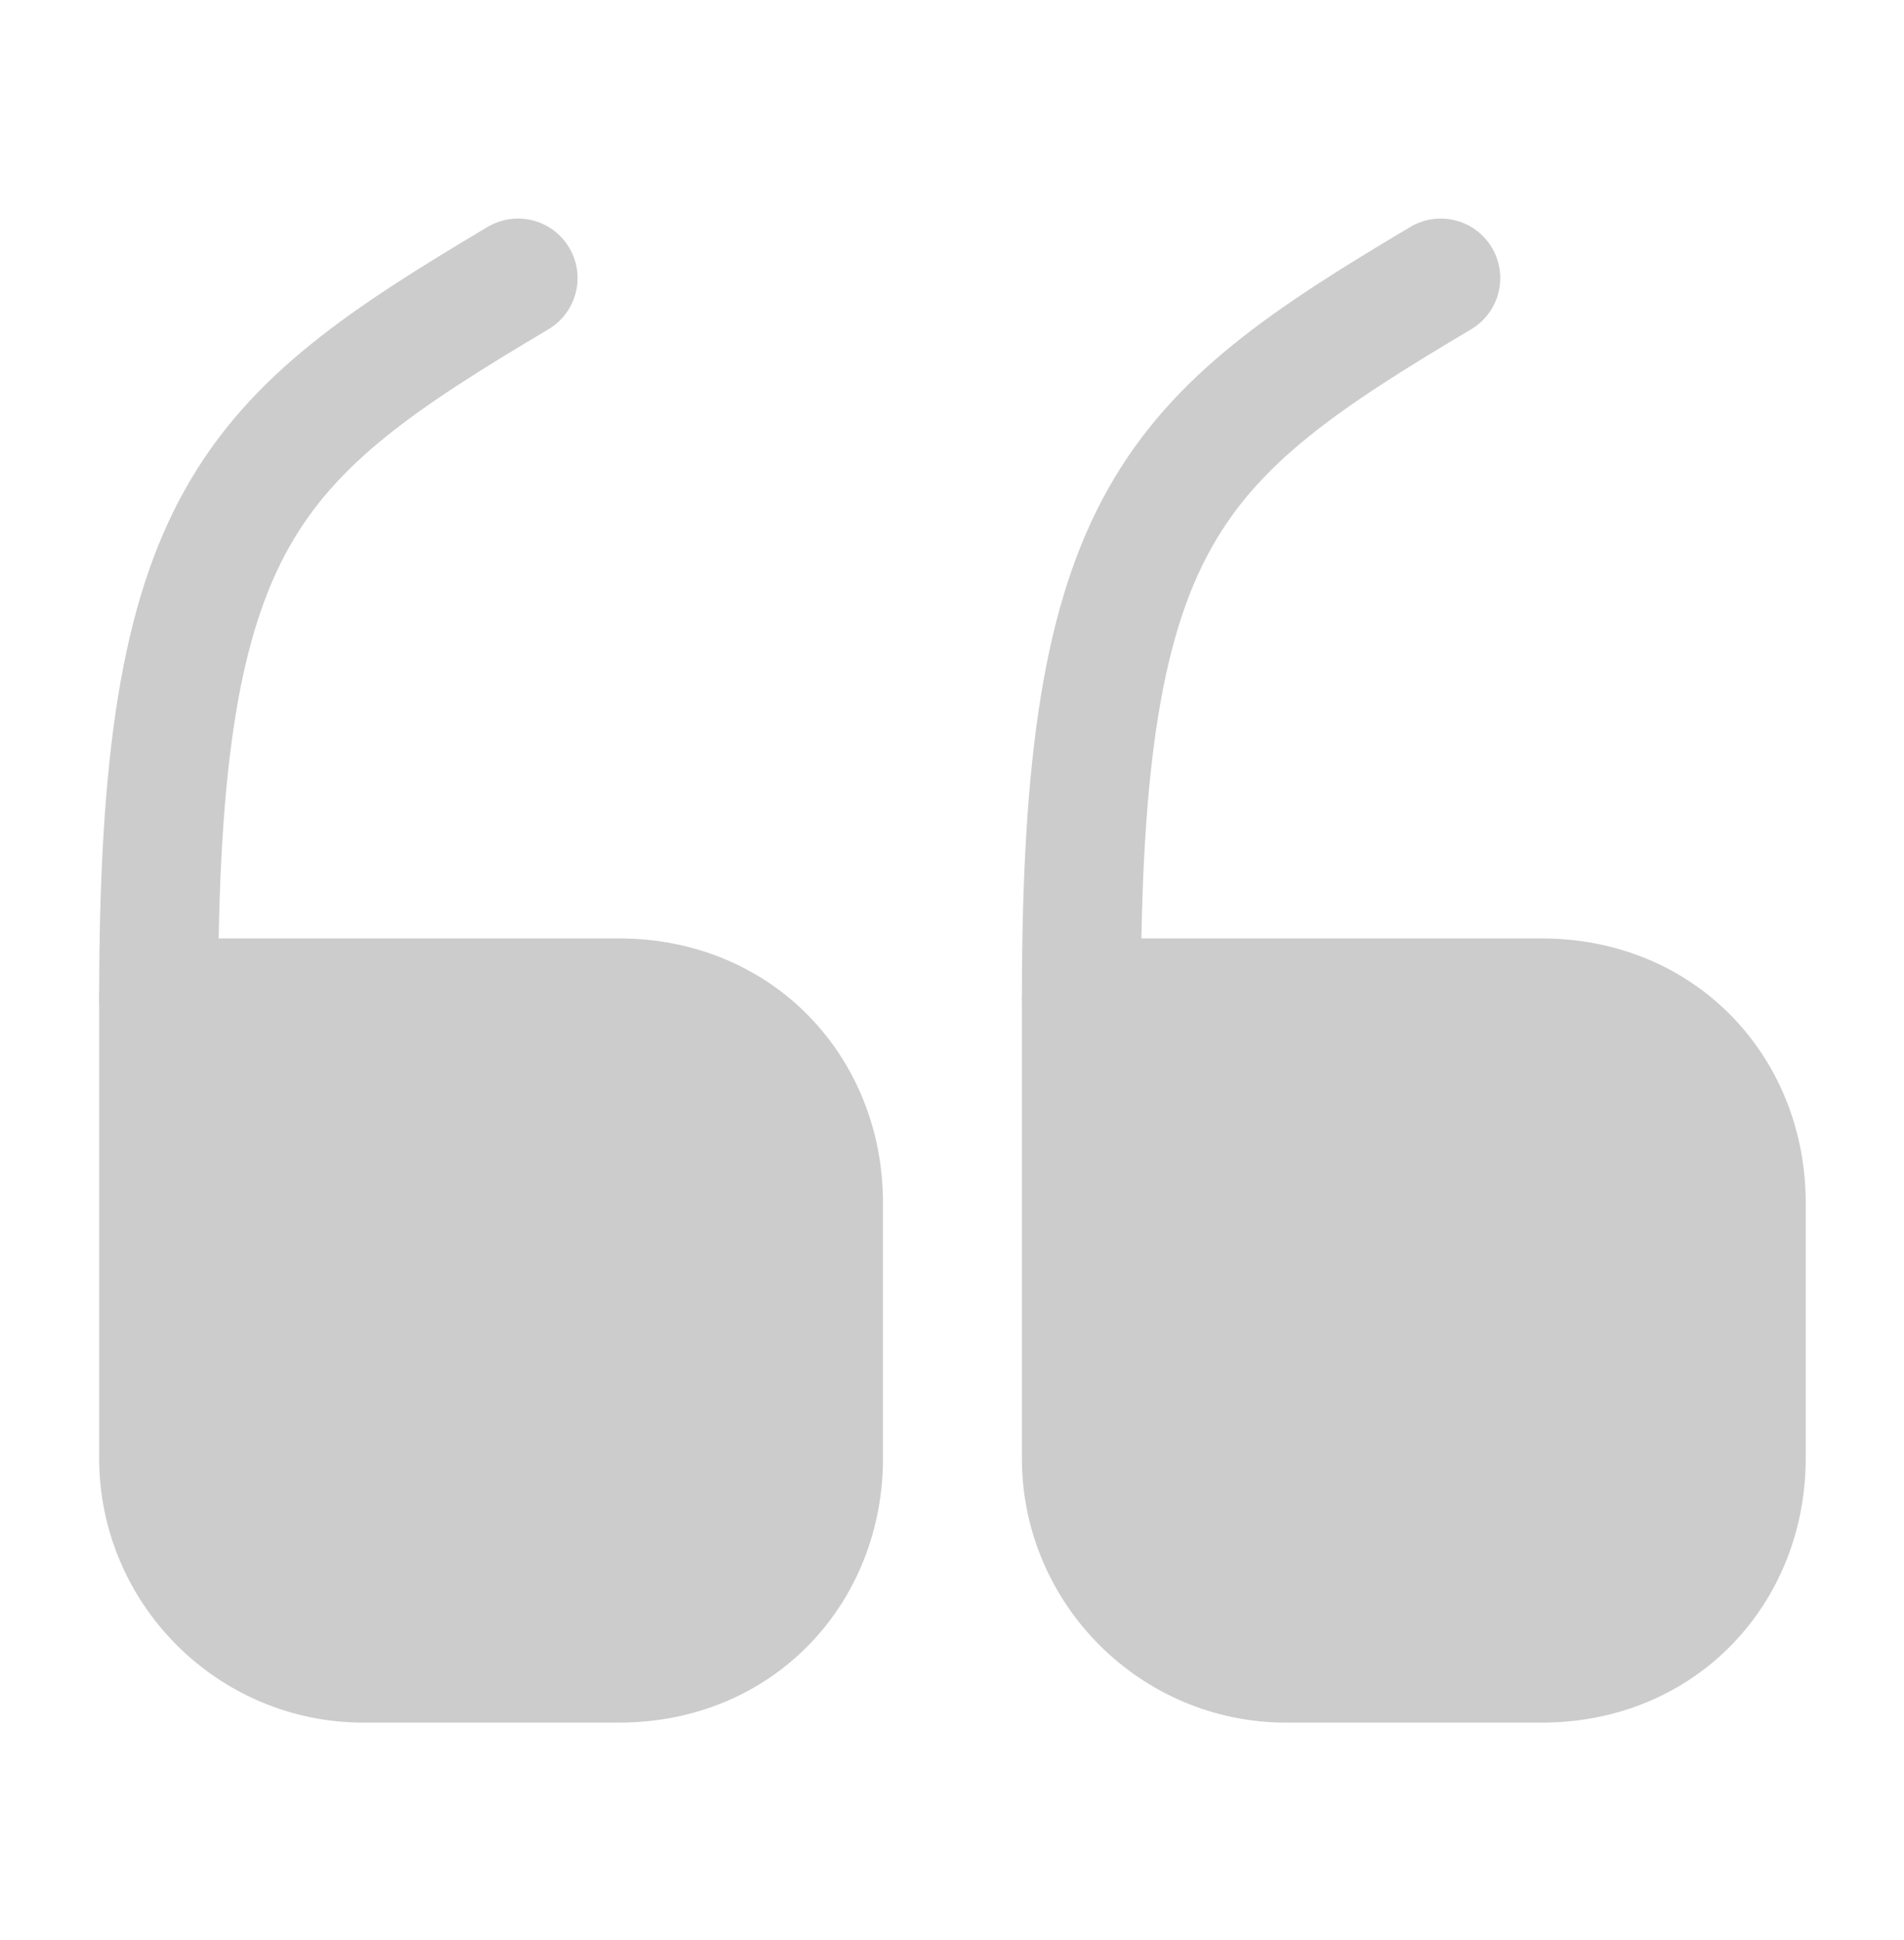
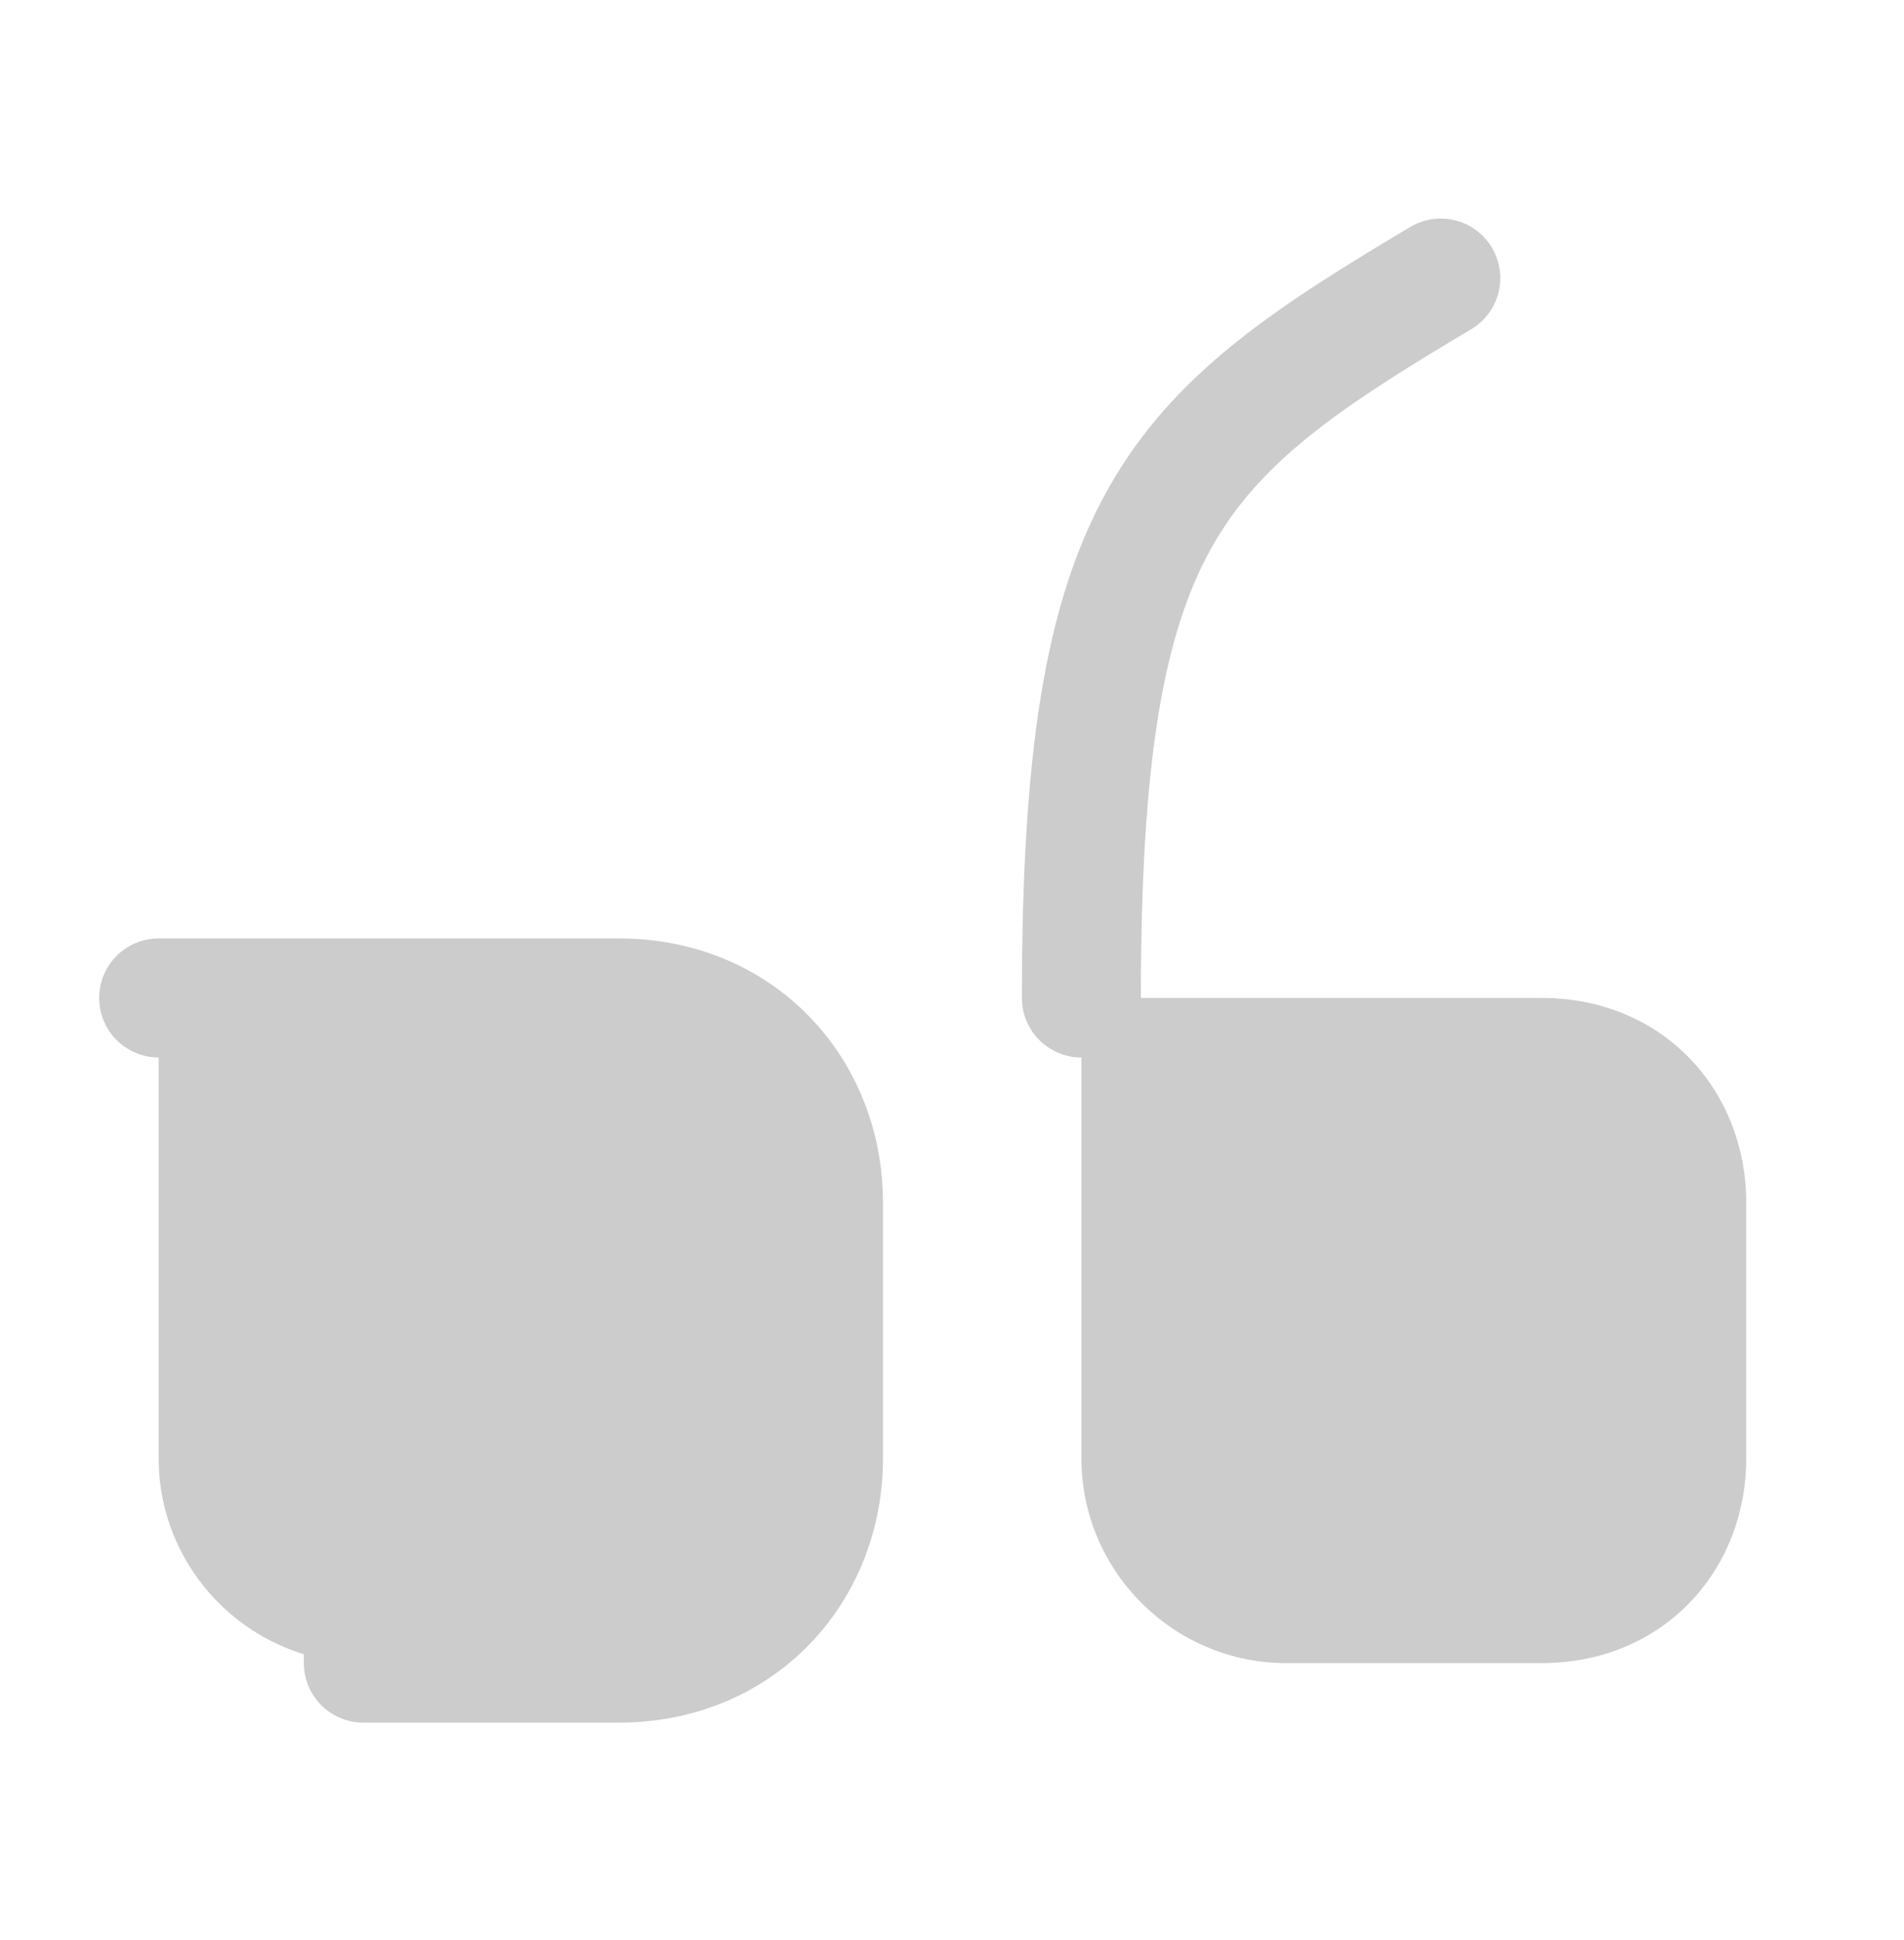
<svg xmlns="http://www.w3.org/2000/svg" width="54" height="55" viewBox="0 0 54 55" fill="none">
  <g opacity="0.2">
    <path d="M4.5 28.289H17.55C20.992 28.289 23.355 30.899 23.355 34.094V41.339C23.355 44.534 20.992 47.144 17.55 47.144H10.305C7.11 47.144 4.5 44.534 4.5 41.339V28.289Z" fill="black" />
-     <path d="M4.5 28.289H17.55C20.992 28.289 23.355 30.899 23.355 34.094V41.339C23.355 44.534 20.992 47.144 17.55 47.144H10.305C7.11 47.144 4.5 44.534 4.5 41.339V28.289Z" stroke="black" stroke-width="3.375" stroke-linecap="round" stroke-linejoin="round" />
-     <path d="M4.5 28.29C4.5 14.678 7.043 12.428 14.693 7.883" stroke="black" stroke-width="3.375" stroke-linecap="round" stroke-linejoin="round" />
+     <path d="M4.5 28.289H17.55C20.992 28.289 23.355 30.899 23.355 34.094V41.339C23.355 44.534 20.992 47.144 17.55 47.144H10.305V28.289Z" stroke="black" stroke-width="3.375" stroke-linecap="round" stroke-linejoin="round" />
    <path d="M30.67 28.289H43.72C47.162 28.289 49.525 30.899 49.525 34.094V41.339C49.525 44.534 47.162 47.144 43.72 47.144H36.475C33.28 47.144 30.67 44.534 30.67 41.339V28.289Z" fill="black" />
-     <path d="M30.67 28.289H43.72C47.162 28.289 49.525 30.899 49.525 34.094V41.339C49.525 44.534 47.162 47.144 43.72 47.144H36.475C33.28 47.144 30.67 44.534 30.67 41.339V28.289Z" stroke="black" stroke-width="3.375" stroke-linecap="round" stroke-linejoin="round" />
    <path d="M30.67 28.29C30.67 14.678 33.212 12.428 40.862 7.883" stroke="black" stroke-width="3.375" stroke-linecap="round" stroke-linejoin="round" />
  </g>
</svg>